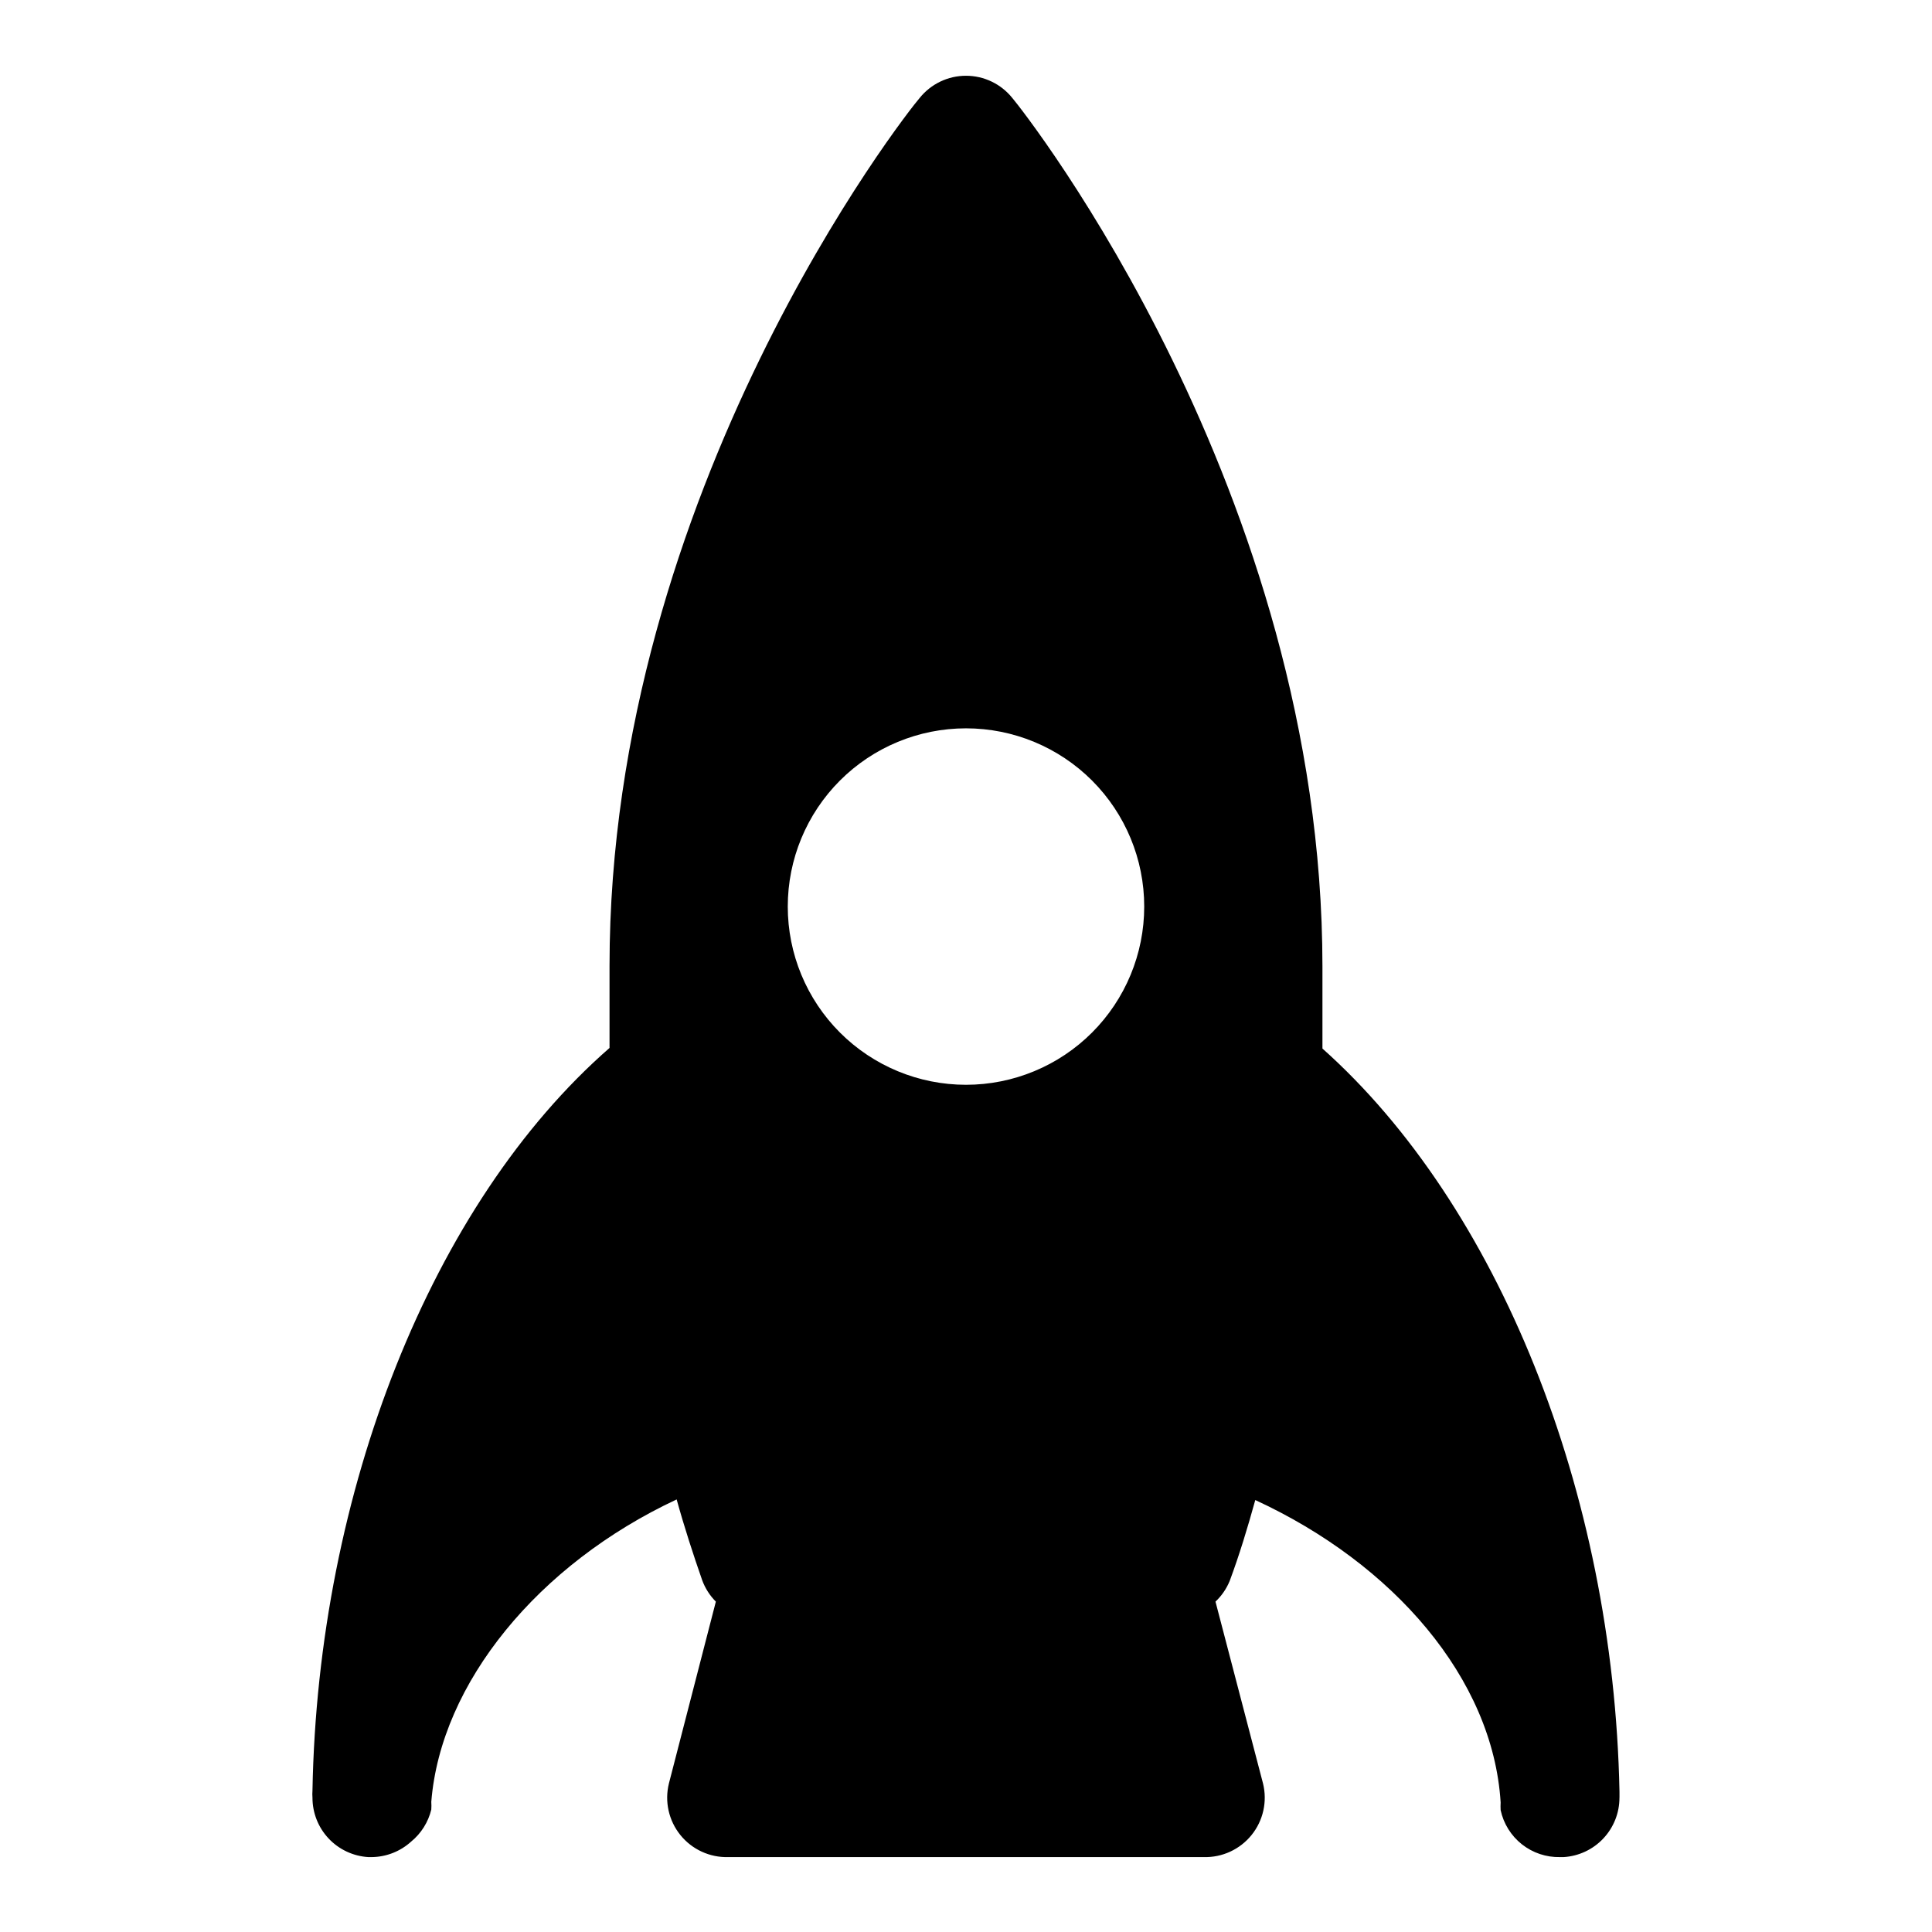
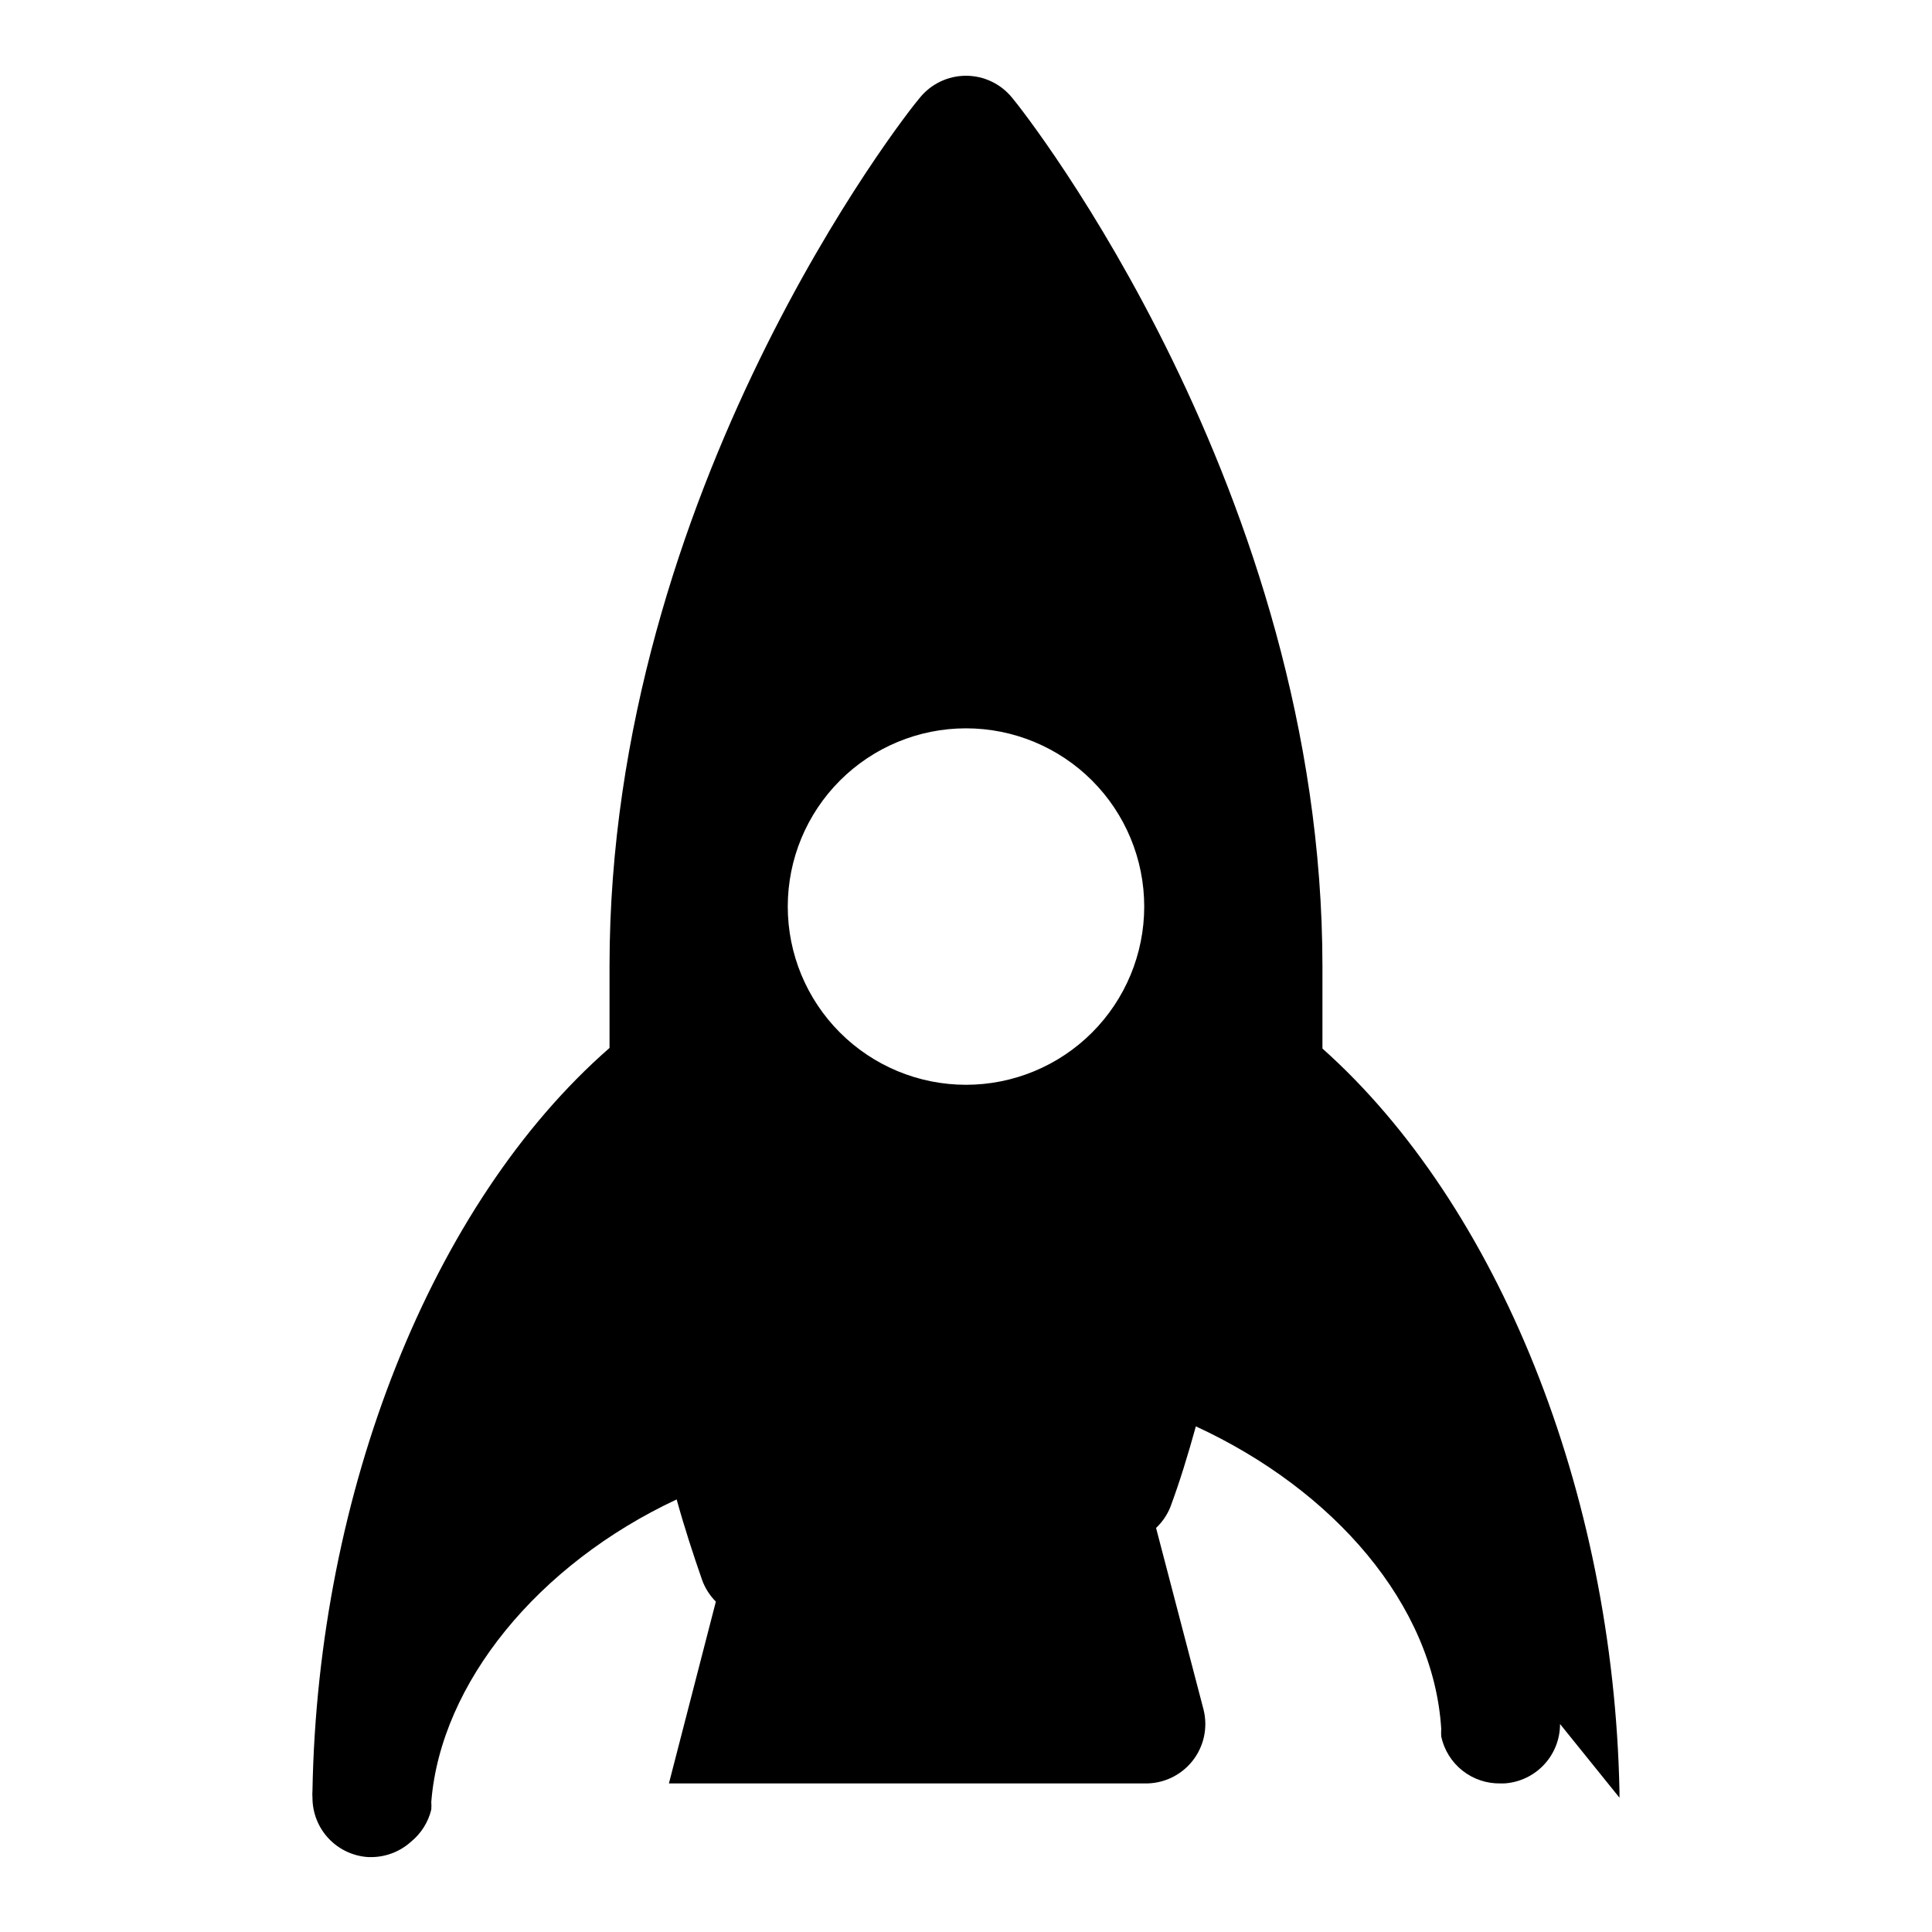
<svg xmlns="http://www.w3.org/2000/svg" fill="#000000" width="800px" height="800px" version="1.1" viewBox="144 144 512 512">
-   <path d="m573.18 620.41v-1.574c-1.574-79.664-32.273-155.55-78.719-196.96v-21.727c0-125.95-78.719-226.09-82.184-230.18h-0.004c-2.988-3.723-7.504-5.891-12.277-5.891-4.777 0-9.293 2.168-12.281 5.891-3.465 3.938-82.184 104.07-82.184 230.02v21.727c-47.234 41.25-77.305 117.77-78.723 196.8-0.051 0.629-0.051 1.258 0 1.887-0.004 4.019 1.523 7.887 4.273 10.812 2.75 2.926 6.519 4.691 10.527 4.934h0.945c3.848-0.051 7.543-1.508 10.391-4.094 2.664-2.176 4.543-5.16 5.352-8.504 0.047-0.68 0.047-1.363 0-2.047 2.519-31.488 28.34-62.977 65.023-80.137 2.047 7.398 4.41 14.641 6.769 21.41v0.004c0.785 2.129 2.019 4.059 3.621 5.668l-12.438 48.176c-1.184 4.777-0.062 9.836 3.027 13.668 3.09 3.832 7.797 6 12.719 5.856h125.95c4.918 0.145 9.625-2.023 12.715-5.856 3.09-3.832 4.211-8.891 3.027-13.668l-12.594-48.176c1.637-1.547 2.926-3.426 3.777-5.512 2.519-6.769 4.723-14.012 6.769-21.41 36.527 16.848 62.977 47.23 65.023 80.137-0.039 0.68-0.039 1.363 0 2.047 0.77 3.578 2.762 6.781 5.633 9.051 2.875 2.269 6.449 3.469 10.109 3.387h0.945c4.012-0.242 7.777-2.008 10.527-4.934 2.75-2.926 4.281-6.793 4.273-10.812zm-173.18-188.93c-12.527 0-24.543-4.977-33.398-13.836-8.859-8.859-13.836-20.871-13.836-33.398s4.977-24.539 13.836-33.398c8.855-8.855 20.871-13.832 33.398-13.832 12.523 0 24.539 4.977 33.398 13.832 8.855 8.859 13.832 20.871 13.832 33.398s-4.977 24.539-13.832 33.398c-8.859 8.859-20.875 13.836-33.398 13.836z" />
+   <path d="m573.18 620.41v-1.574c-1.574-79.664-32.273-155.55-78.719-196.96v-21.727c0-125.95-78.719-226.09-82.184-230.18h-0.004c-2.988-3.723-7.504-5.891-12.277-5.891-4.777 0-9.293 2.168-12.281 5.891-3.465 3.938-82.184 104.07-82.184 230.02v21.727c-47.234 41.25-77.305 117.77-78.723 196.8-0.051 0.629-0.051 1.258 0 1.887-0.004 4.019 1.523 7.887 4.273 10.812 2.75 2.926 6.519 4.691 10.527 4.934h0.945c3.848-0.051 7.543-1.508 10.391-4.094 2.664-2.176 4.543-5.16 5.352-8.504 0.047-0.68 0.047-1.363 0-2.047 2.519-31.488 28.34-62.977 65.023-80.137 2.047 7.398 4.41 14.641 6.769 21.41v0.004c0.785 2.129 2.019 4.059 3.621 5.668l-12.438 48.176h125.95c4.918 0.145 9.625-2.023 12.715-5.856 3.09-3.832 4.211-8.891 3.027-13.668l-12.594-48.176c1.637-1.547 2.926-3.426 3.777-5.512 2.519-6.769 4.723-14.012 6.769-21.41 36.527 16.848 62.977 47.23 65.023 80.137-0.039 0.68-0.039 1.363 0 2.047 0.77 3.578 2.762 6.781 5.633 9.051 2.875 2.269 6.449 3.469 10.109 3.387h0.945c4.012-0.242 7.777-2.008 10.527-4.934 2.75-2.926 4.281-6.793 4.273-10.812zm-173.18-188.93c-12.527 0-24.543-4.977-33.398-13.836-8.859-8.859-13.836-20.871-13.836-33.398s4.977-24.539 13.836-33.398c8.855-8.855 20.871-13.832 33.398-13.832 12.523 0 24.539 4.977 33.398 13.832 8.855 8.859 13.832 20.871 13.832 33.398s-4.977 24.539-13.832 33.398c-8.859 8.859-20.875 13.836-33.398 13.836z" />
</svg>